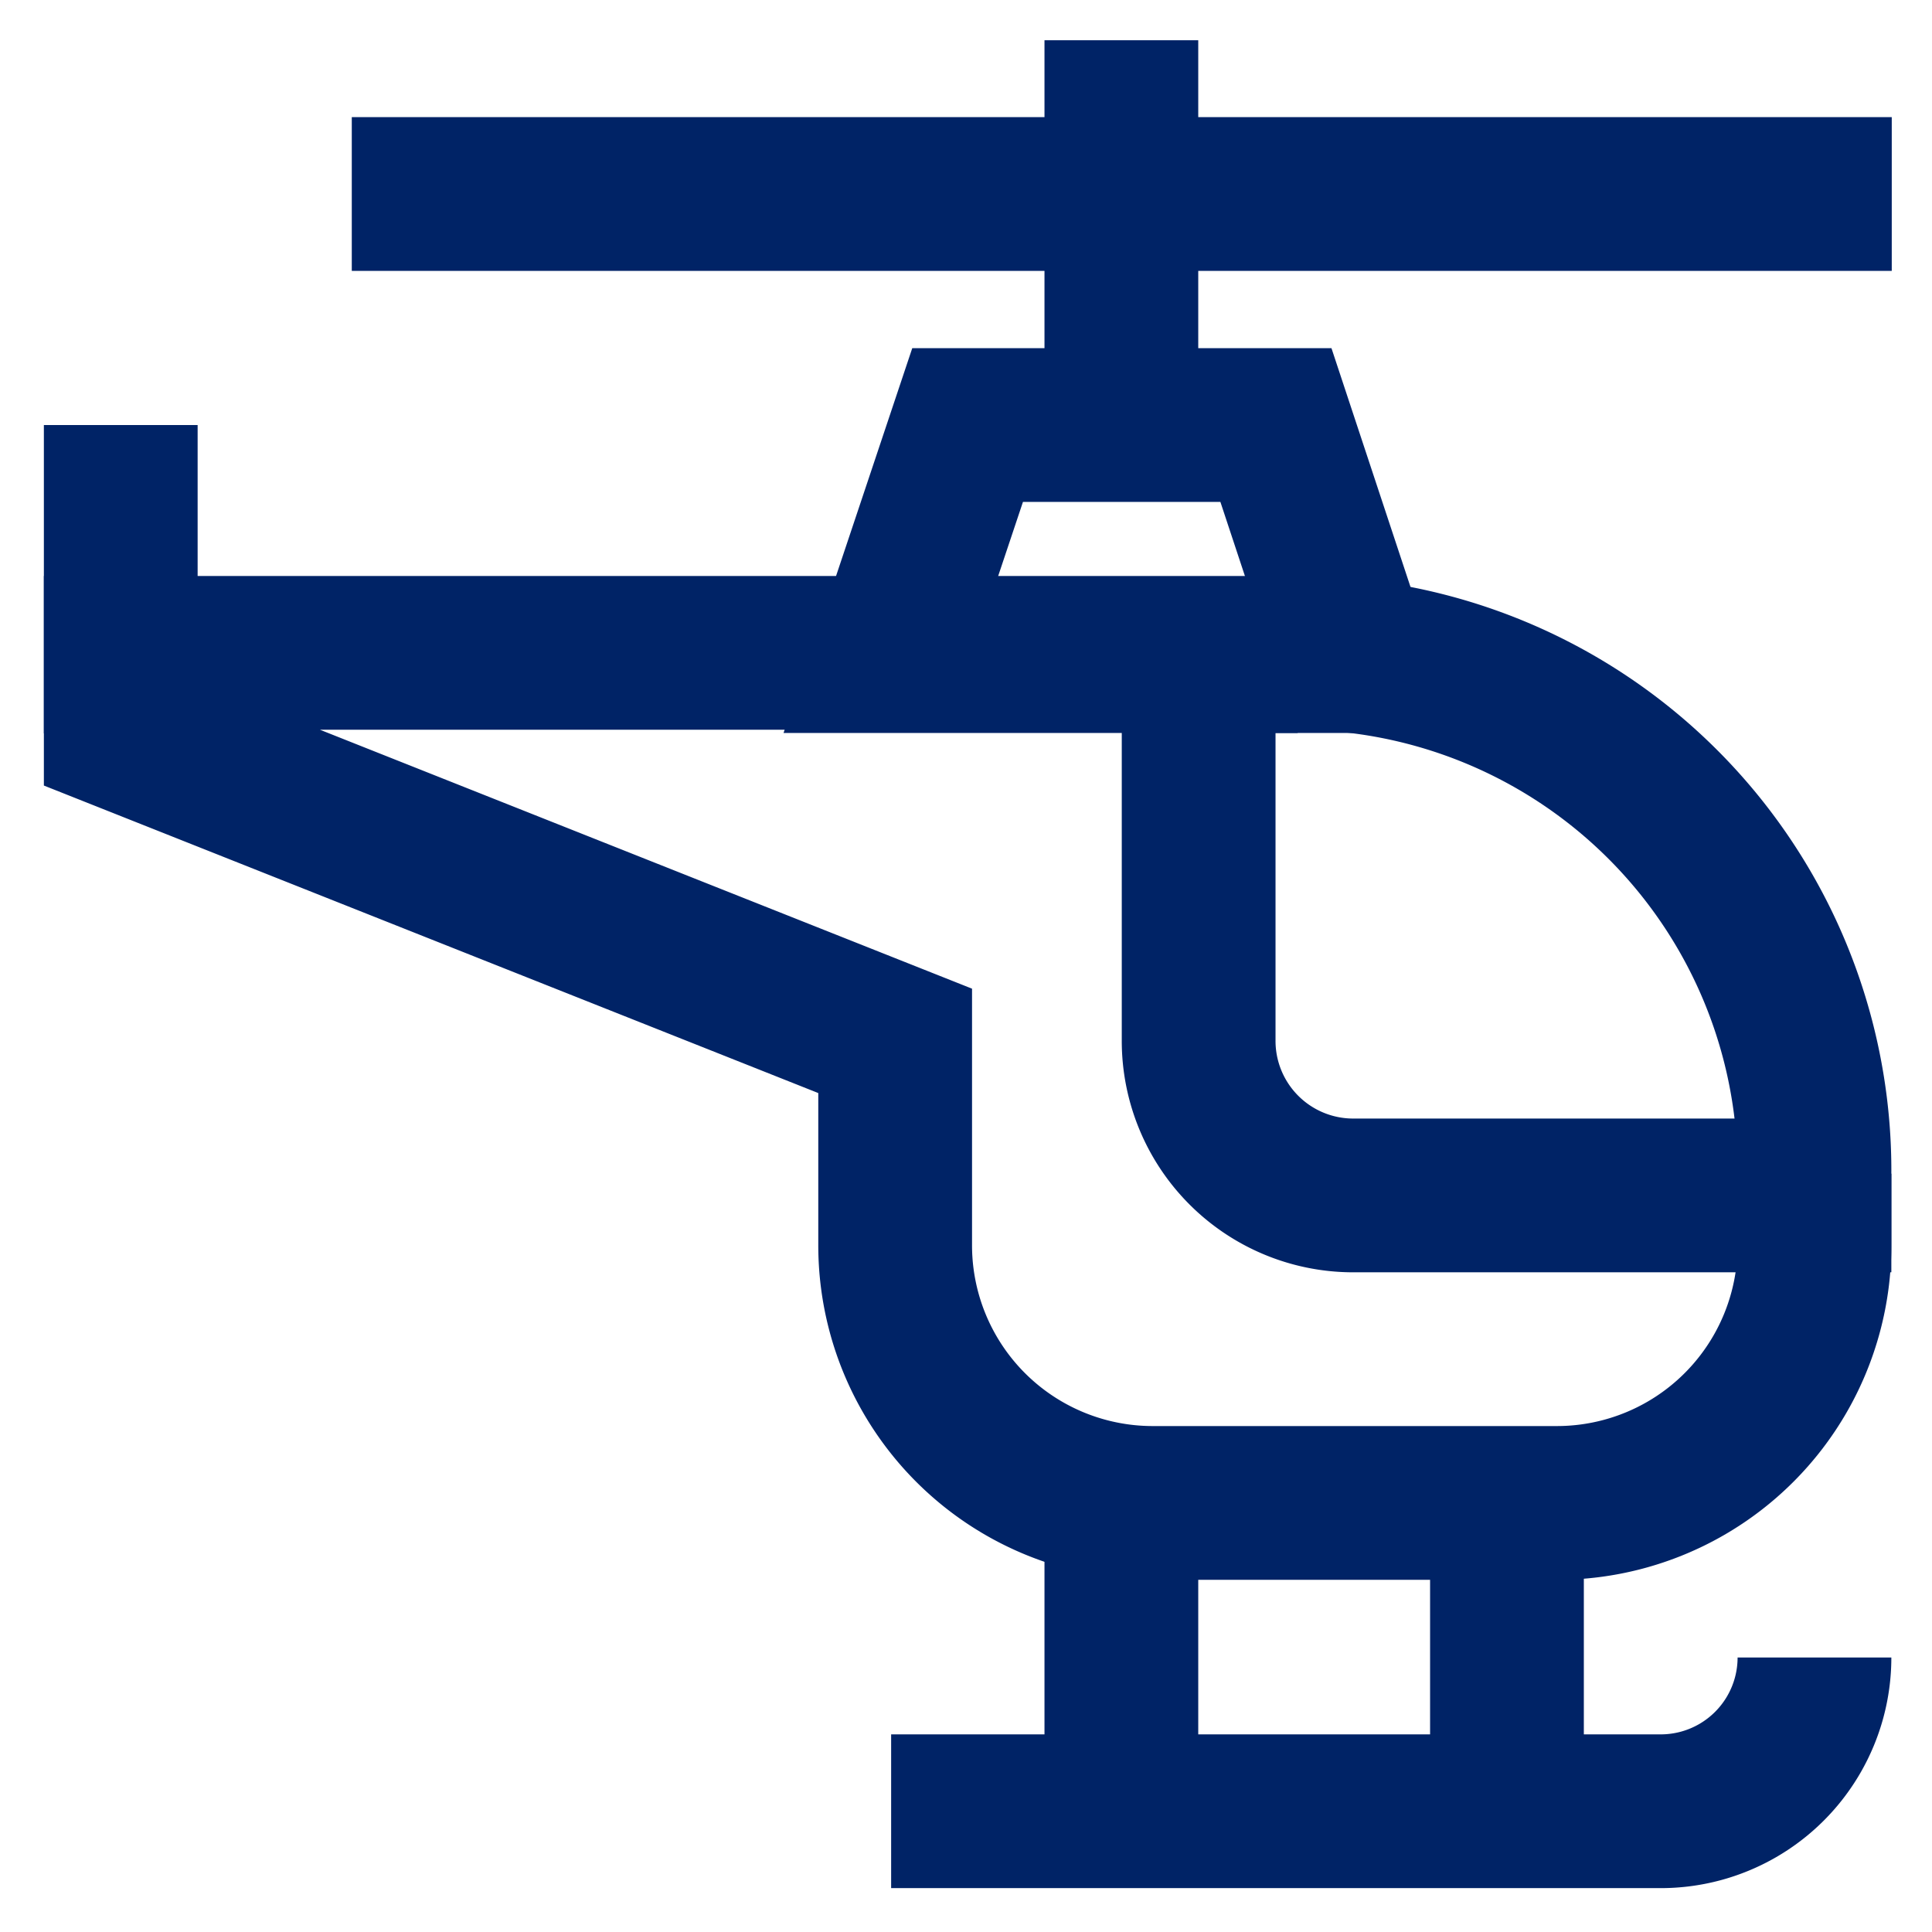
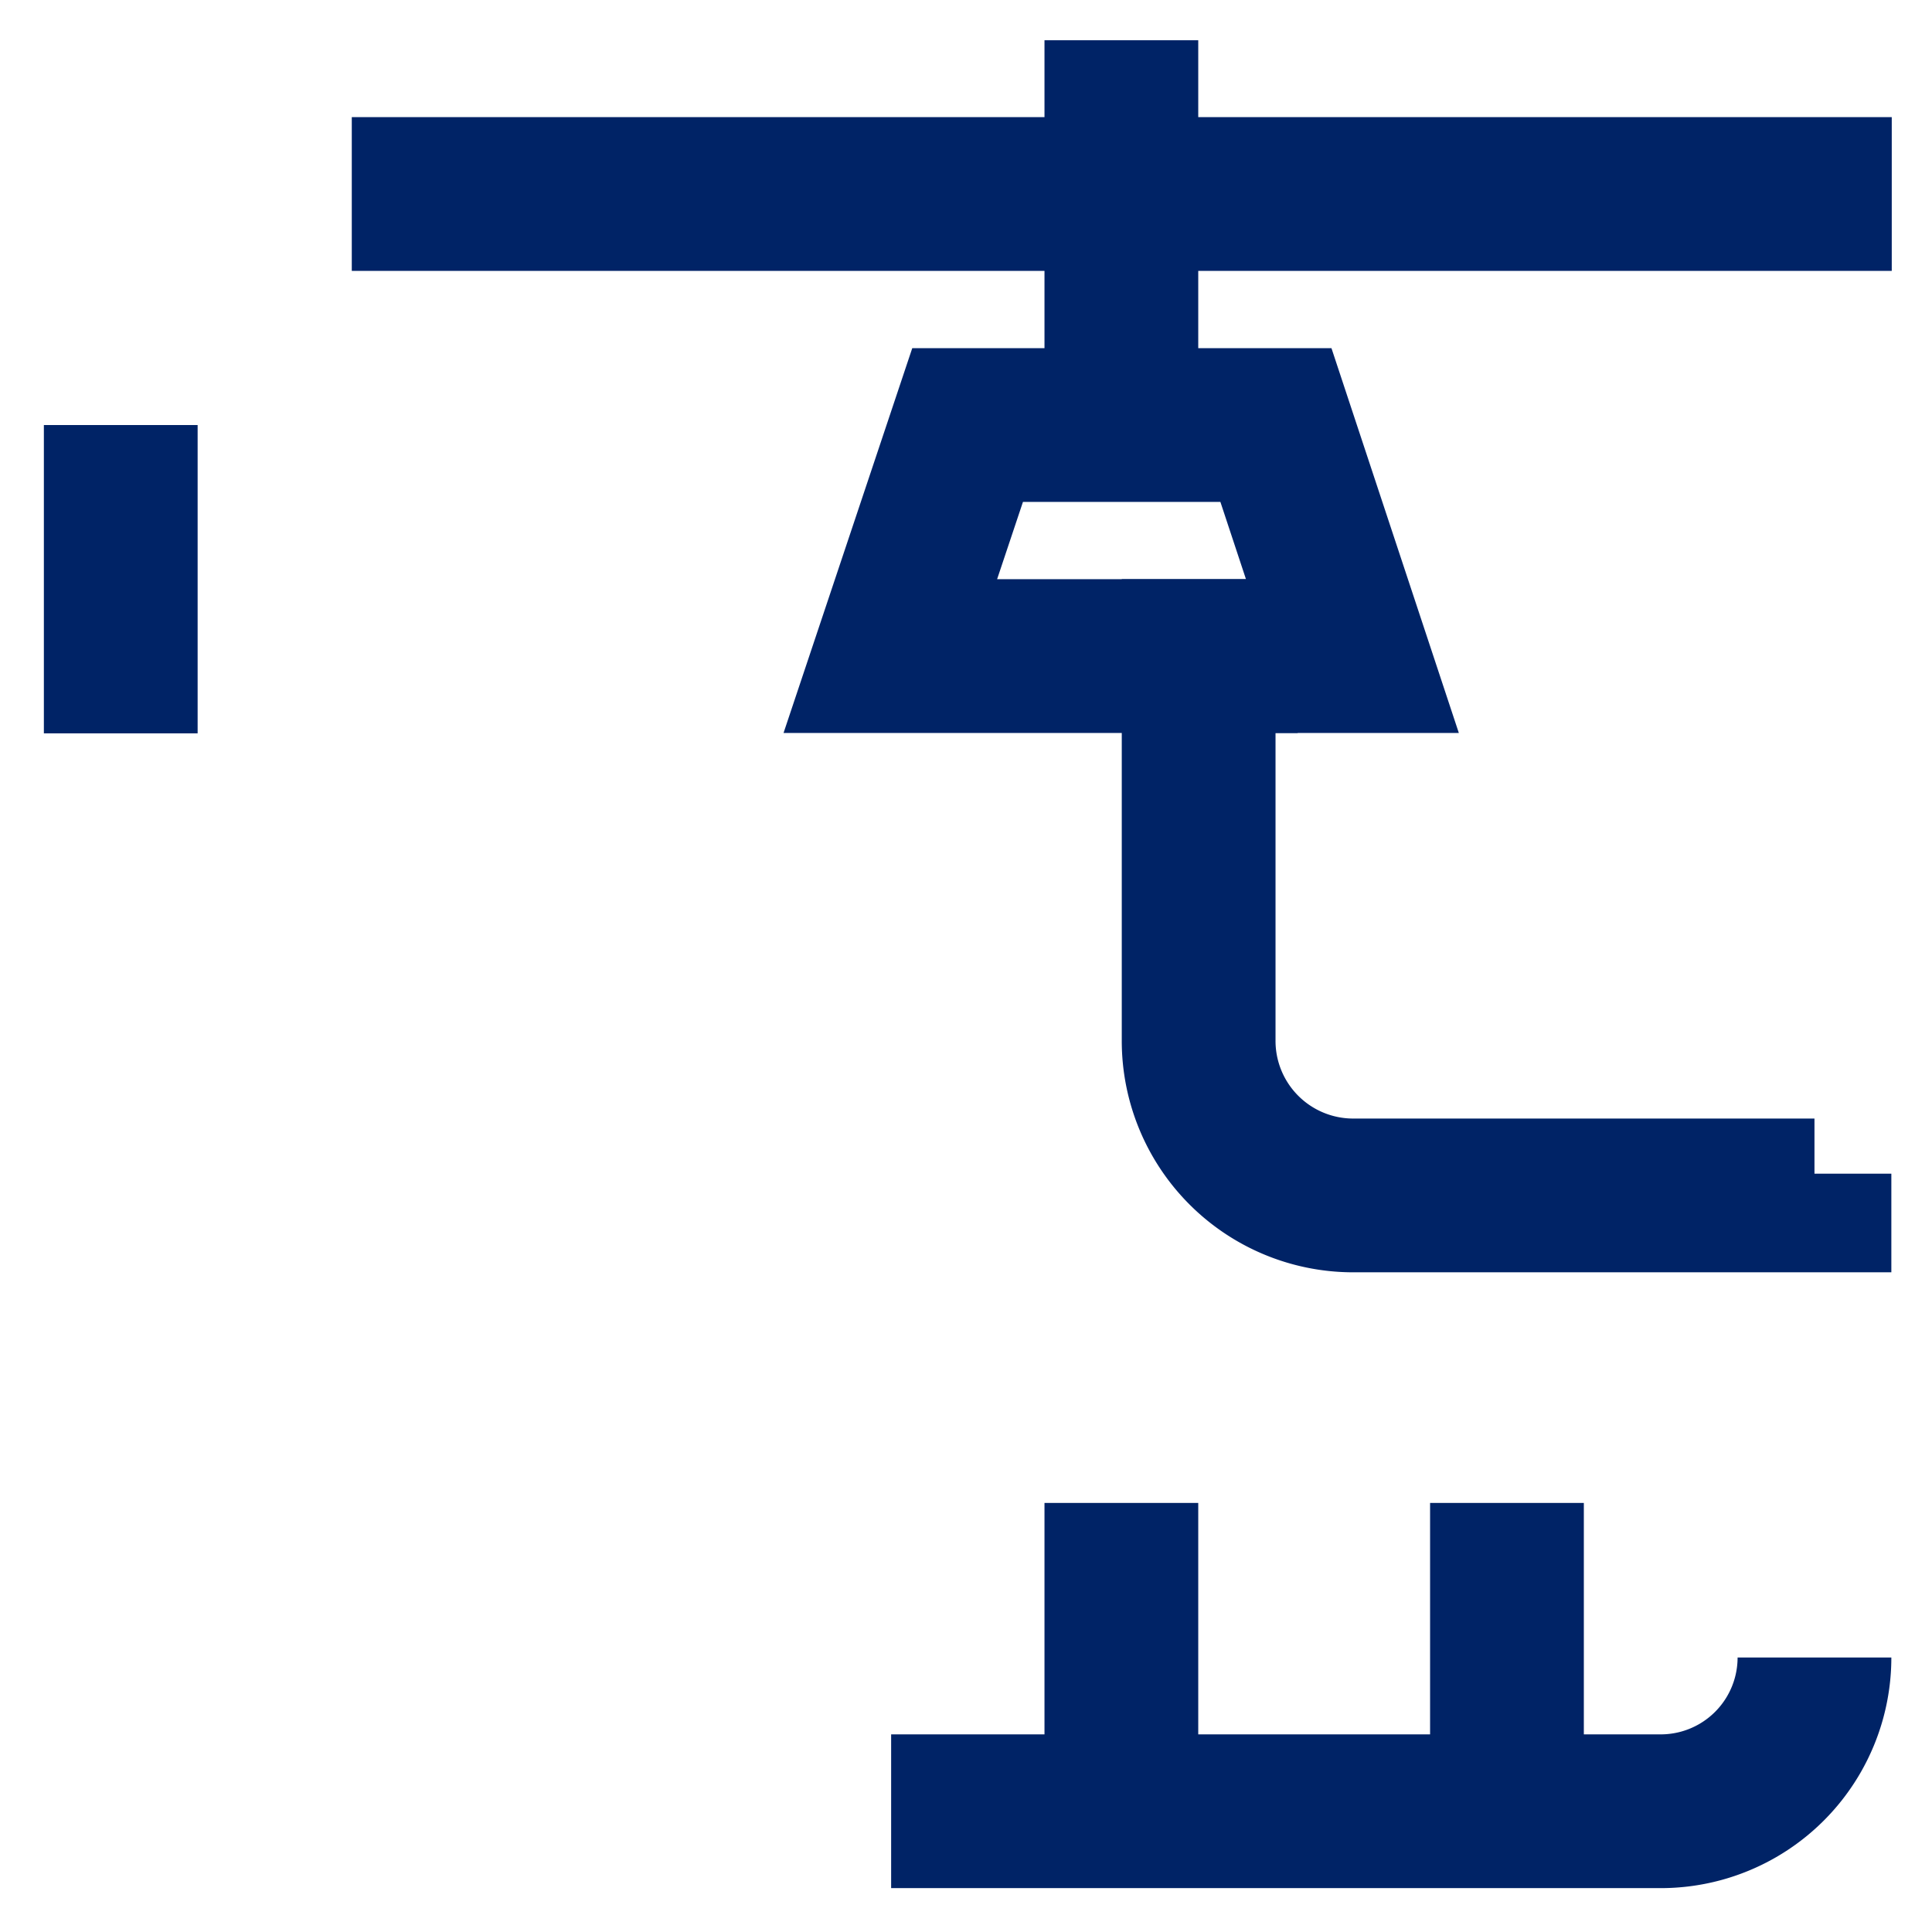
<svg xmlns="http://www.w3.org/2000/svg" width="800px" height="800px" viewBox="0 0 24 24" id="Layer_1" data-name="Layer 1" fill="#000000">
  <g id="SVGRepo_bgCarrier" stroke-width="0" />
  <g id="SVGRepo_tracerCarrier" stroke-linecap="round" stroke-linejoin="round" />
  <g id="SVGRepo_iconCarrier">
    <defs>
      <style>.cls-1{fill:none;stroke:#002366;stroke-miterlimit:10;stroke-width:1.91px;}</style>
    </defs>
-     <path class="cls-1" d="M22.54,14.58v.88a3.2,3.2,0,0,1-3.21,3.21h-5a3.2,3.2,0,0,1-3.21-3.21V12.93L1.5,9.11v-1H16.12A6.43,6.43,0,0,1,22.54,14.58Z" />
    <line class="cls-1" x1="13.93" y1="18.67" x2="13.93" y2="22.5" />
    <line class="cls-1" x1="18.72" y1="18.67" x2="18.72" y2="22.5" />
    <path class="cls-1" d="M22.54,20.59h0a1.91,1.91,0,0,1-1.91,1.91H11.07" />
    <path class="cls-1" d="M22.54,14.58v.27H16.8a1.92,1.92,0,0,1-1.91-1.92V8.15h1.23" />
    <line class="cls-1" x1="1.5" y1="5.28" x2="1.5" y2="9.11" />
    <line class="cls-1" x1="4.37" y1="2.41" x2="23.5" y2="2.41" />
    <line class="cls-1" x1="13.93" y1="5.28" x2="13.93" y2="0.5" />
    <polygon class="cls-1" points="16.8 8.15 11.06 8.15 12.02 5.28 15.85 5.28 16.8 8.15" />
  </g>
</svg>